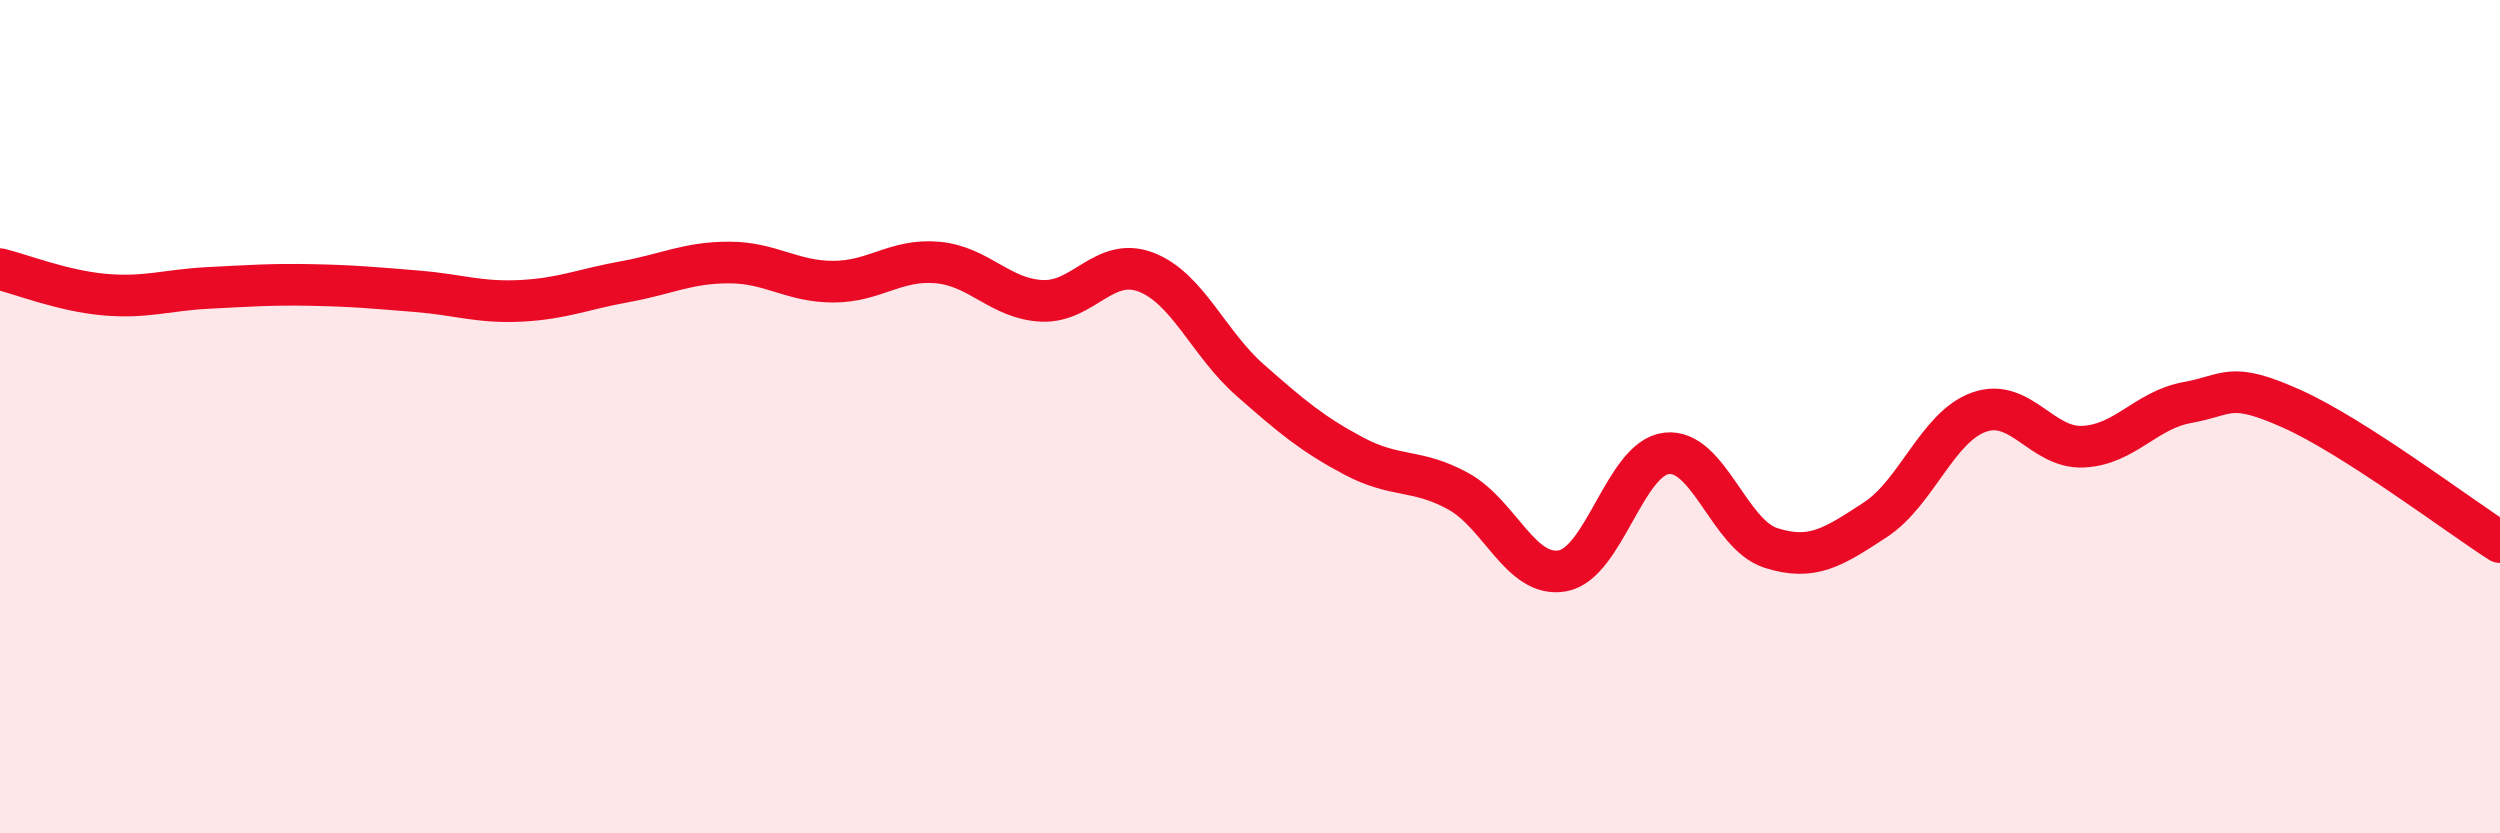
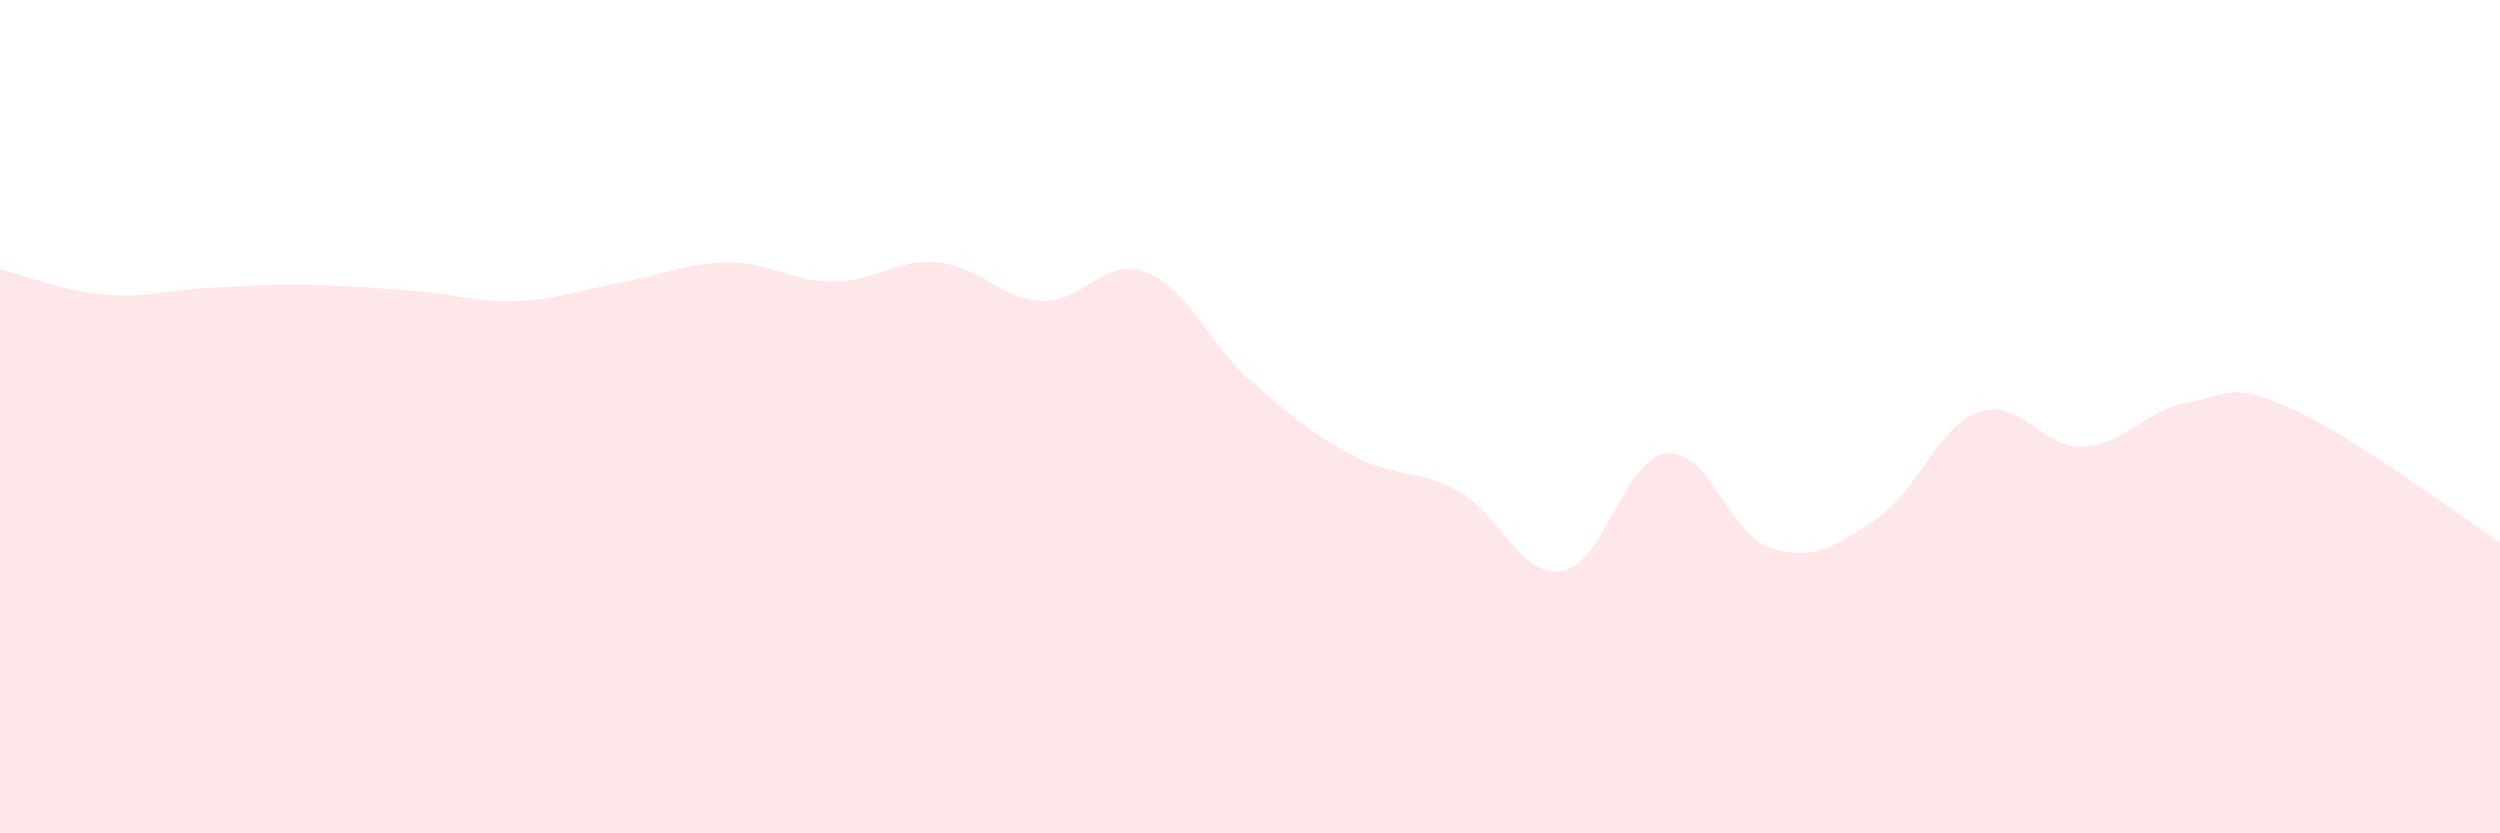
<svg xmlns="http://www.w3.org/2000/svg" width="60" height="20" viewBox="0 0 60 20">
  <path d="M 0,6.46 C 0.5,6.58 1.5,6.98 2.5,7.07 C 3.5,7.16 4,6.96 5,6.91 C 6,6.86 6.5,6.82 7.5,6.84 C 8.5,6.86 9,6.91 10,6.99 C 11,7.07 11.5,7.27 12.5,7.22 C 13.5,7.17 14,6.94 15,6.76 C 16,6.58 16.5,6.3 17.5,6.3 C 18.5,6.3 19,6.76 20,6.76 C 21,6.76 21.5,6.21 22.5,6.3 C 23.5,6.39 24,7.17 25,7.22 C 26,7.27 26.5,6.15 27.5,6.53 C 28.5,6.91 29,8.24 30,9.12 C 31,10 31.5,10.42 32.5,10.95 C 33.5,11.48 34,11.24 35,11.79 C 36,12.34 36.5,13.88 37.5,13.7 C 38.5,13.52 39,10.99 40,10.88 C 41,10.77 41.5,12.83 42.5,13.15 C 43.5,13.47 44,13.13 45,12.48 C 46,11.83 46.5,10.24 47.5,9.89 C 48.5,9.54 49,10.77 50,10.72 C 51,10.67 51.5,9.84 52.5,9.66 C 53.5,9.48 53.5,9.14 55,9.81 C 56.5,10.48 59,12.37 60,13.01L60 20L0 20Z" fill="#EB0A25" opacity="0.1" stroke-linecap="round" stroke-linejoin="round" />
-   <path d="M 0,6.46 C 0.5,6.58 1.5,6.98 2.5,7.07 C 3.5,7.16 4,6.96 5,6.91 C 6,6.86 6.5,6.82 7.5,6.84 C 8.5,6.86 9,6.91 10,6.99 C 11,7.07 11.5,7.27 12.5,7.22 C 13.5,7.17 14,6.94 15,6.76 C 16,6.58 16.5,6.3 17.5,6.3 C 18.5,6.3 19,6.76 20,6.76 C 21,6.76 21.5,6.21 22.5,6.3 C 23.5,6.39 24,7.17 25,7.22 C 26,7.27 26.5,6.15 27.5,6.53 C 28.5,6.91 29,8.24 30,9.12 C 31,10 31.5,10.42 32.5,10.95 C 33.5,11.48 34,11.24 35,11.79 C 36,12.34 36.5,13.88 37.5,13.7 C 38.5,13.52 39,10.99 40,10.88 C 41,10.77 41.5,12.83 42.5,13.15 C 43.5,13.47 44,13.13 45,12.48 C 46,11.83 46.5,10.24 47.5,9.89 C 48.5,9.54 49,10.77 50,10.72 C 51,10.67 51.5,9.84 52.5,9.66 C 53.5,9.48 53.5,9.14 55,9.81 C 56.5,10.48 59,12.37 60,13.01" stroke="#EB0A25" stroke-width="1" fill="none" stroke-linecap="round" stroke-linejoin="round" />
</svg>